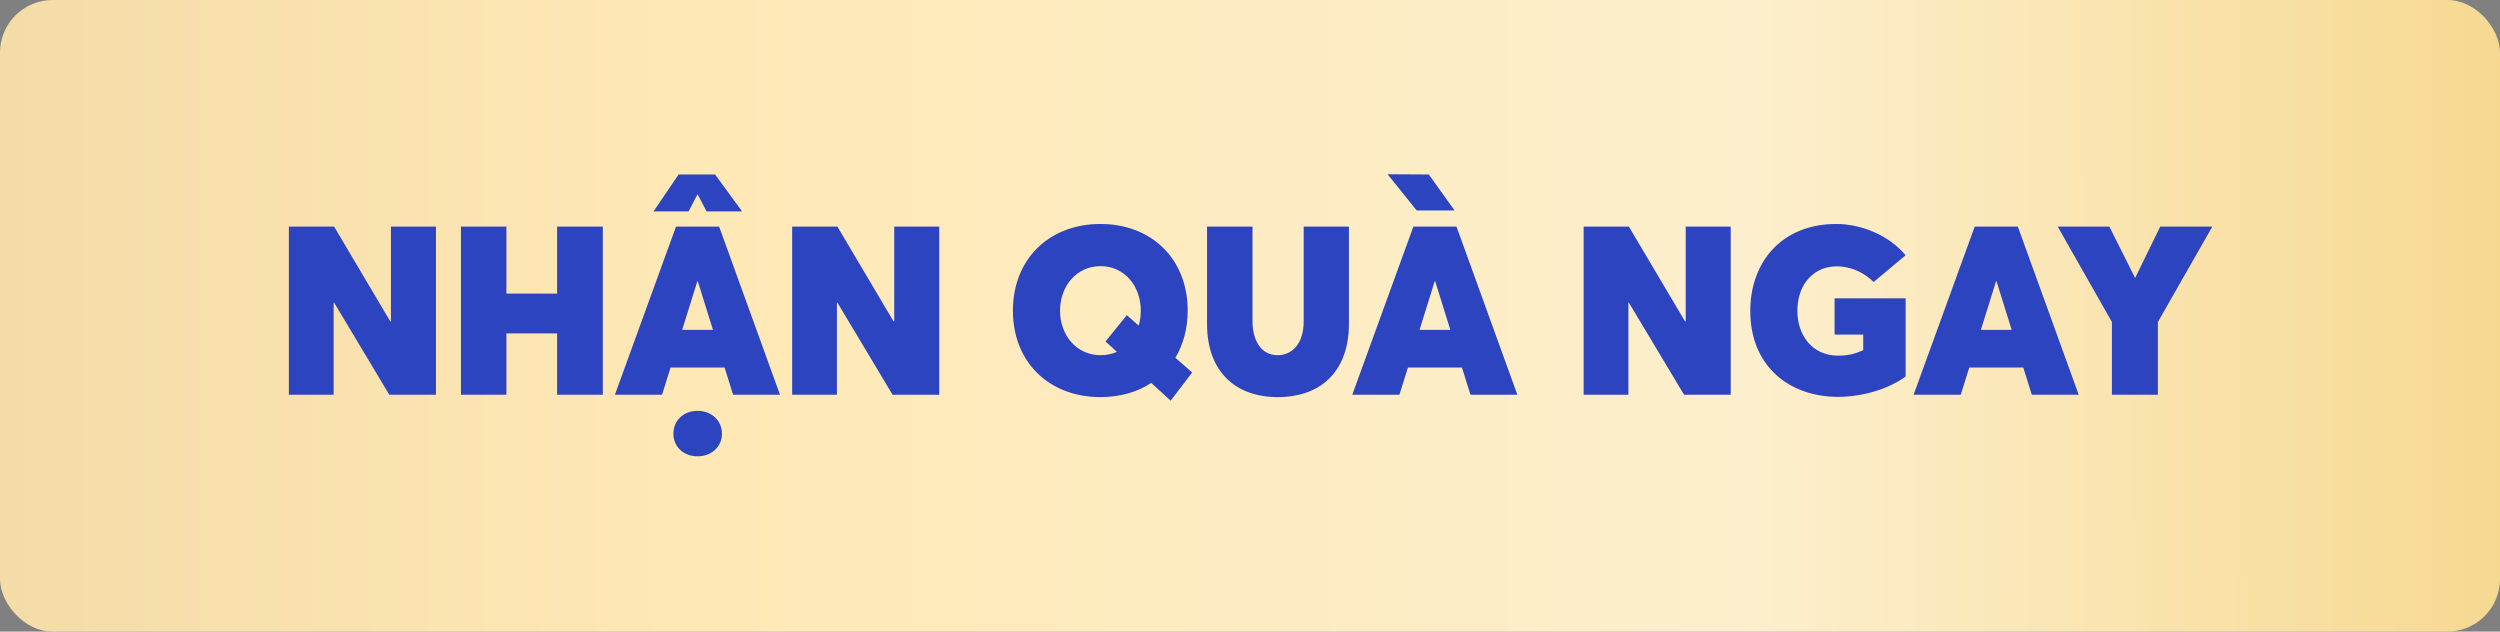
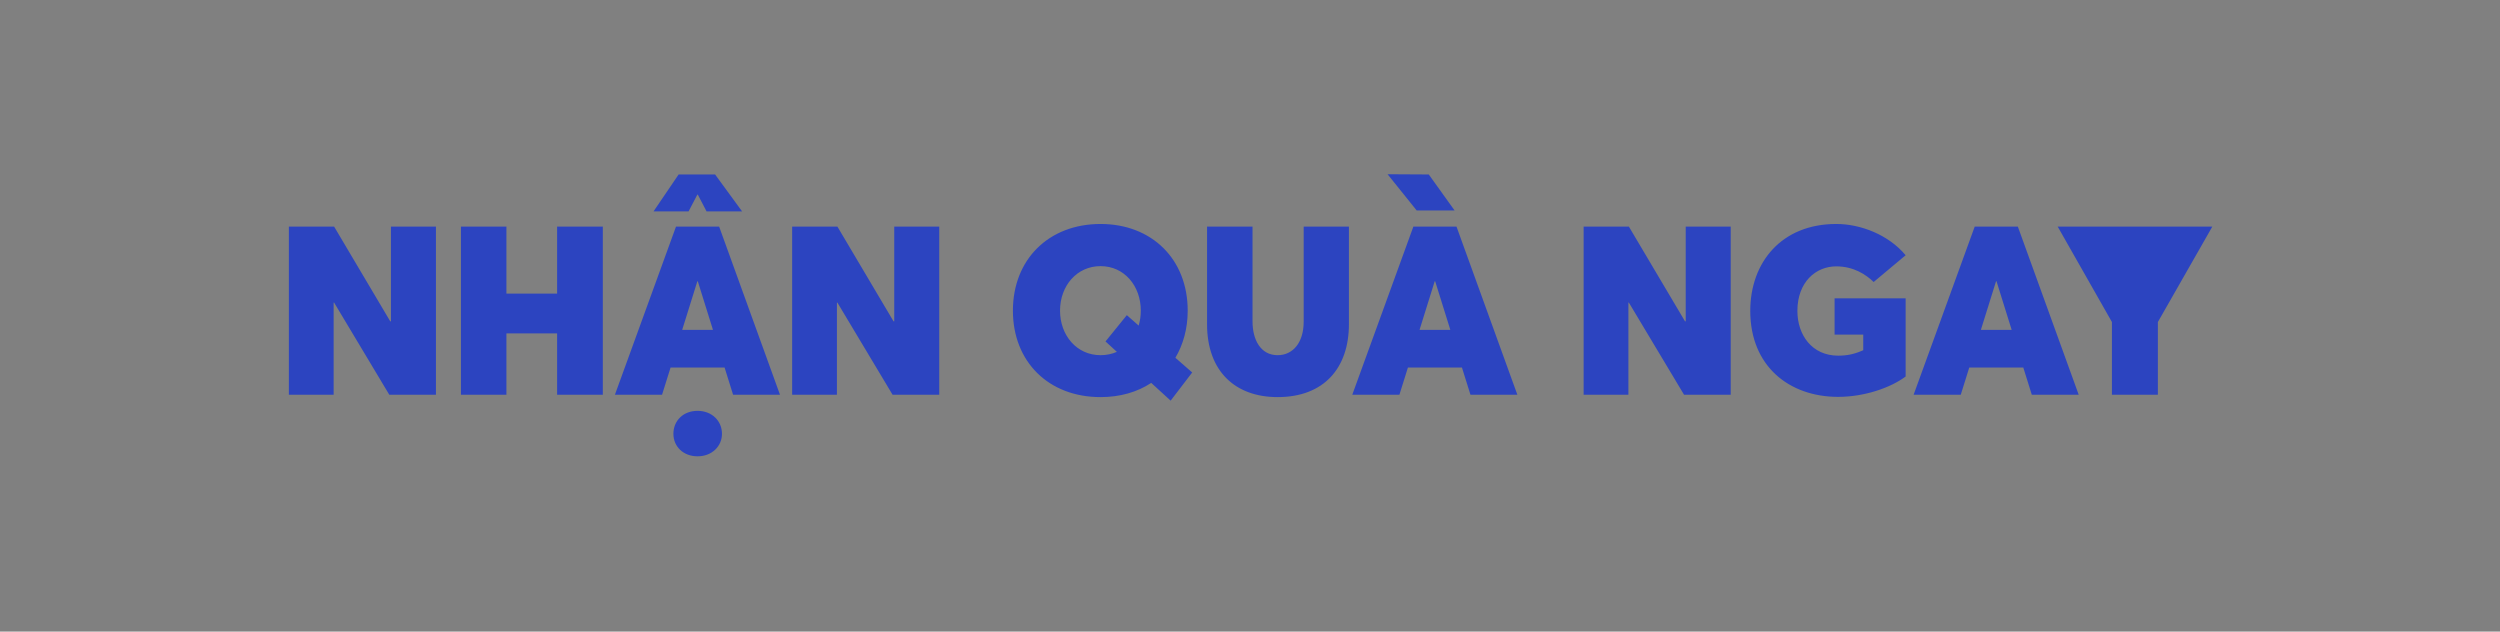
<svg xmlns="http://www.w3.org/2000/svg" width="190" height="48" viewBox="0 0 190 48" fill="none">
  <rect x="0" y="0" width="190" height="48" fill="#808080" stroke="none" />
-   <rect width="190" height="48" rx="4" fill="url(#paint0_linear_3264_3619)" />
-   <path d="M29.712 17.22H33.132V30H29.586L25.392 22.998H25.356V30H21.954V17.22H25.392L29.658 24.42H29.712V17.22ZM35.032 30V17.22H38.488V22.314H42.34V17.22H45.814V30H42.34V25.338H38.488V30H35.032ZM52.998 14.79L52.331 16.068H49.667L51.575 13.26H54.347L56.4 16.068H53.7L53.033 14.79H52.998ZM59.279 30H55.715L55.068 27.93H50.964L50.316 30H46.733L51.377 17.22H54.654L59.279 30ZM51.846 25.068H54.185L53.033 21.378H52.998L51.846 25.068ZM53.016 31.224C54.096 31.224 54.87 31.98 54.87 32.97C54.87 33.924 54.096 34.68 53.016 34.68C51.935 34.68 51.179 33.942 51.179 32.97C51.179 31.962 51.935 31.224 53.016 31.224ZM67.962 17.22H71.382V30H67.836L63.642 22.998H63.606V30H60.204V17.22H63.642L67.908 24.42H67.962V17.22ZM90.607 28.308L88.969 30.45L87.493 29.1C86.431 29.802 85.117 30.18 83.641 30.18C79.699 30.18 76.981 27.498 76.981 23.61C76.981 19.722 79.699 17.022 83.641 17.022C87.529 17.022 90.265 19.686 90.265 23.61C90.265 24.978 89.923 26.184 89.329 27.192L90.607 28.308ZM83.641 26.994C84.091 26.994 84.505 26.904 84.883 26.742L84.019 25.95L85.639 23.952L86.539 24.744C86.647 24.384 86.701 24.006 86.701 23.61C86.701 21.738 85.459 20.226 83.641 20.226C81.841 20.226 80.563 21.72 80.563 23.61C80.563 25.5 81.841 26.994 83.641 26.994ZM97.1 30.18C93.896 30.18 91.736 28.236 91.736 24.636V17.22H95.192V24.438C95.192 25.788 95.786 26.994 97.1 26.994C98.234 26.994 99.08 26.076 99.08 24.438V17.22H102.518V24.636C102.518 27.984 100.61 30.18 97.1 30.18ZM110.549 15.996H107.669L105.455 13.242L108.587 13.26L110.549 15.996ZM111.755 30L111.107 27.93H107.003L106.355 30H102.773L107.417 17.22H110.693L115.319 30H111.755ZM107.885 25.068H110.225L109.073 21.378H109.037L107.885 25.068ZM128.114 17.22H131.534V30H127.988L123.794 22.998H123.758V30H120.356V17.22H123.794L128.06 24.42H128.114V17.22ZM139.698 30.162C135.99 30.162 133.02 27.84 133.02 23.628C133.02 19.938 135.396 17.022 139.554 17.022C141.426 17.022 143.532 17.85 144.828 19.398L142.398 21.432C141.822 20.874 140.886 20.244 139.554 20.244C137.988 20.244 136.602 21.45 136.602 23.628C136.602 25.464 137.718 27.03 139.698 27.03C140.364 27.03 140.922 26.922 141.606 26.616V25.428H139.428V22.674H144.828V28.614C143.676 29.478 141.678 30.162 139.698 30.162ZM154.417 30L153.769 27.93H149.665L149.017 30H145.435L150.079 17.22H153.355L157.981 30H154.417ZM150.547 25.068H152.887L151.735 21.378H151.699L150.547 25.068ZM164.178 17.22H168.138L163.998 24.474V30H160.506V24.474L156.384 17.22H160.308L162.27 21.126L164.178 17.22Z" fill="#2C44C0" />
+   <path d="M29.712 17.22H33.132V30H29.586L25.392 22.998H25.356V30H21.954V17.22H25.392L29.658 24.42H29.712V17.22ZM35.032 30V17.22H38.488V22.314H42.34V17.22H45.814V30H42.34V25.338H38.488V30H35.032ZM52.998 14.79L52.331 16.068H49.667L51.575 13.26H54.347L56.4 16.068H53.7L53.033 14.79H52.998ZM59.279 30H55.715L55.068 27.93H50.964L50.316 30H46.733L51.377 17.22H54.654L59.279 30ZM51.846 25.068H54.185L53.033 21.378H52.998L51.846 25.068ZM53.016 31.224C54.096 31.224 54.87 31.98 54.87 32.97C54.87 33.924 54.096 34.68 53.016 34.68C51.935 34.68 51.179 33.942 51.179 32.97C51.179 31.962 51.935 31.224 53.016 31.224ZM67.962 17.22H71.382V30H67.836L63.642 22.998H63.606V30H60.204V17.22H63.642L67.908 24.42H67.962V17.22ZM90.607 28.308L88.969 30.45L87.493 29.1C86.431 29.802 85.117 30.18 83.641 30.18C79.699 30.18 76.981 27.498 76.981 23.61C76.981 19.722 79.699 17.022 83.641 17.022C87.529 17.022 90.265 19.686 90.265 23.61C90.265 24.978 89.923 26.184 89.329 27.192L90.607 28.308ZM83.641 26.994C84.091 26.994 84.505 26.904 84.883 26.742L84.019 25.95L85.639 23.952L86.539 24.744C86.647 24.384 86.701 24.006 86.701 23.61C86.701 21.738 85.459 20.226 83.641 20.226C81.841 20.226 80.563 21.72 80.563 23.61C80.563 25.5 81.841 26.994 83.641 26.994ZM97.1 30.18C93.896 30.18 91.736 28.236 91.736 24.636V17.22H95.192V24.438C95.192 25.788 95.786 26.994 97.1 26.994C98.234 26.994 99.08 26.076 99.08 24.438V17.22H102.518V24.636C102.518 27.984 100.61 30.18 97.1 30.18ZM110.549 15.996H107.669L105.455 13.242L108.587 13.26L110.549 15.996ZM111.755 30L111.107 27.93H107.003L106.355 30H102.773L107.417 17.22H110.693L115.319 30H111.755ZM107.885 25.068H110.225L109.073 21.378H109.037L107.885 25.068ZM128.114 17.22H131.534V30H127.988L123.794 22.998H123.758V30H120.356V17.22H123.794L128.06 24.42H128.114V17.22ZM139.698 30.162C135.99 30.162 133.02 27.84 133.02 23.628C133.02 19.938 135.396 17.022 139.554 17.022C141.426 17.022 143.532 17.85 144.828 19.398L142.398 21.432C141.822 20.874 140.886 20.244 139.554 20.244C137.988 20.244 136.602 21.45 136.602 23.628C136.602 25.464 137.718 27.03 139.698 27.03C140.364 27.03 140.922 26.922 141.606 26.616V25.428H139.428V22.674H144.828V28.614C143.676 29.478 141.678 30.162 139.698 30.162ZM154.417 30L153.769 27.93H149.665L149.017 30H145.435L150.079 17.22H153.355L157.981 30H154.417ZM150.547 25.068H152.887L151.735 21.378H151.699L150.547 25.068ZM164.178 17.22H168.138L163.998 24.474V30H160.506V24.474L156.384 17.22H160.308L164.178 17.22Z" fill="#2C44C0" />
  <defs>
    <linearGradient id="paint0_linear_3264_3619" x1="0.07" y1="38.318" x2="191.062" y2="38.192" gradientUnits="userSpaceOnUse">
      <stop stop-color="#F3DCA8" />
      <stop offset="0.271" stop-color="#FEE8B5" />
      <stop offset="0.698" stop-color="#FDEFCD" />
      <stop offset="1" stop-color="#F6D890" />
    </linearGradient>
  </defs>
</svg>